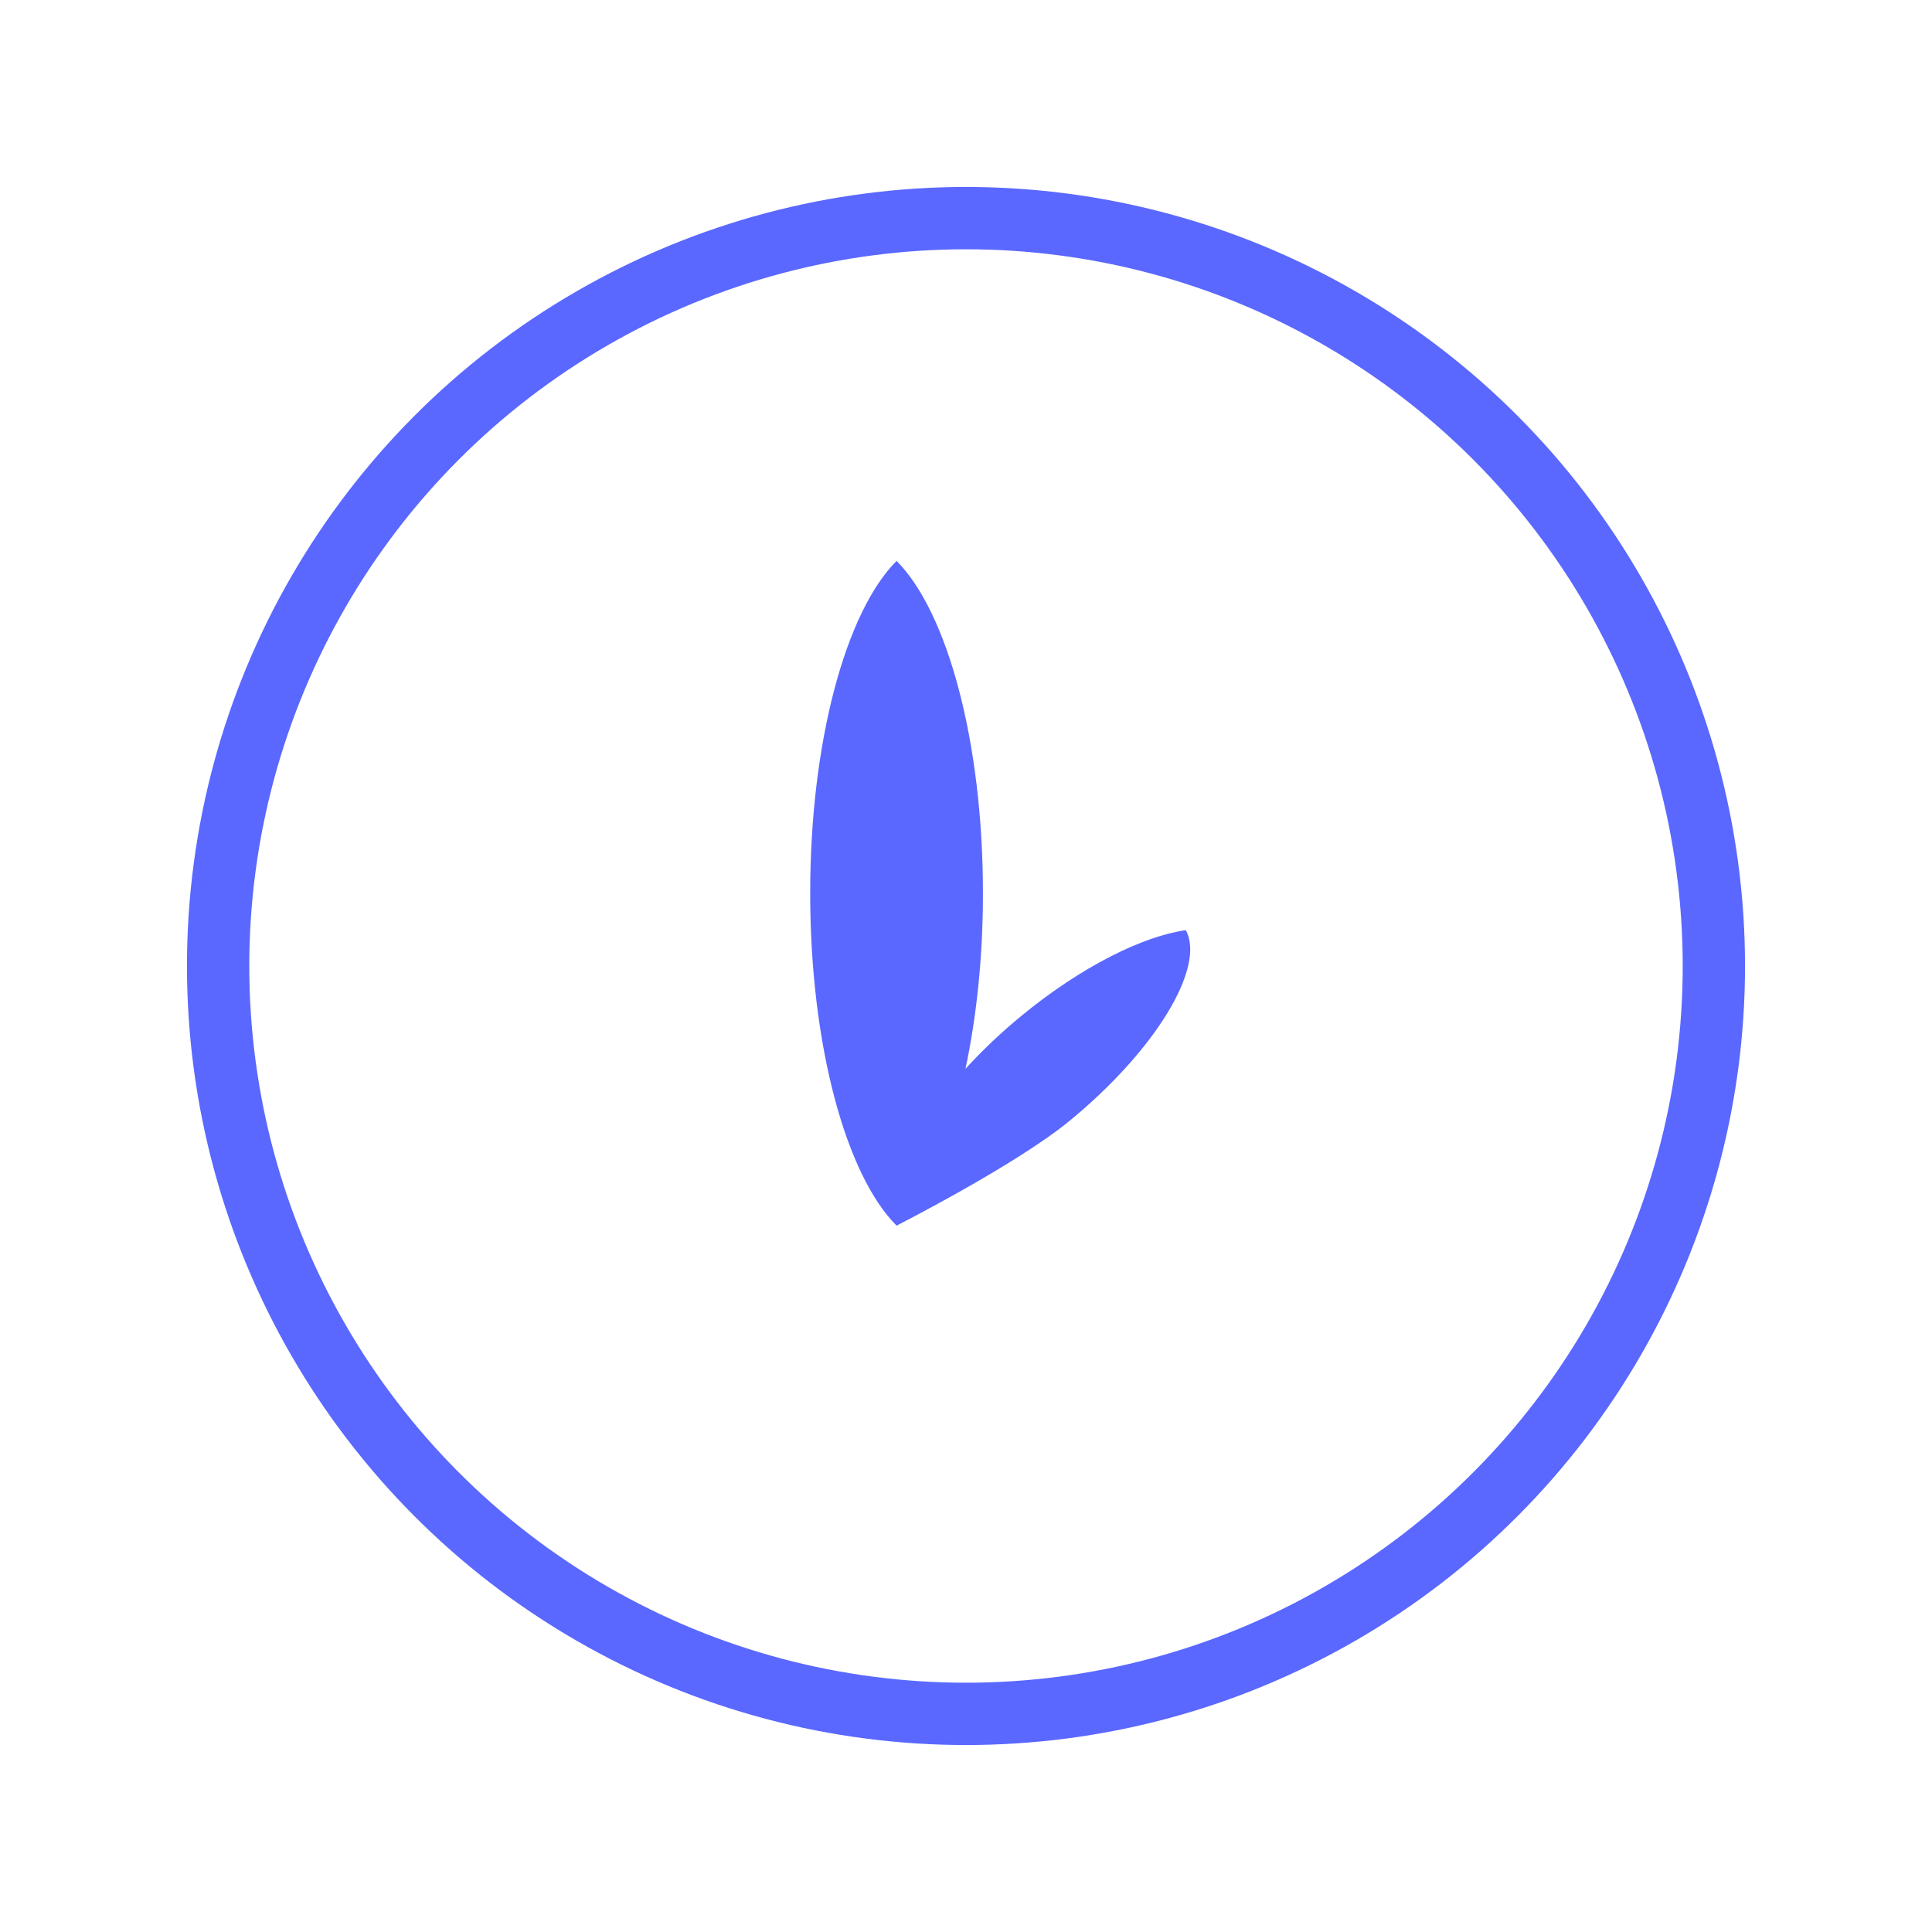
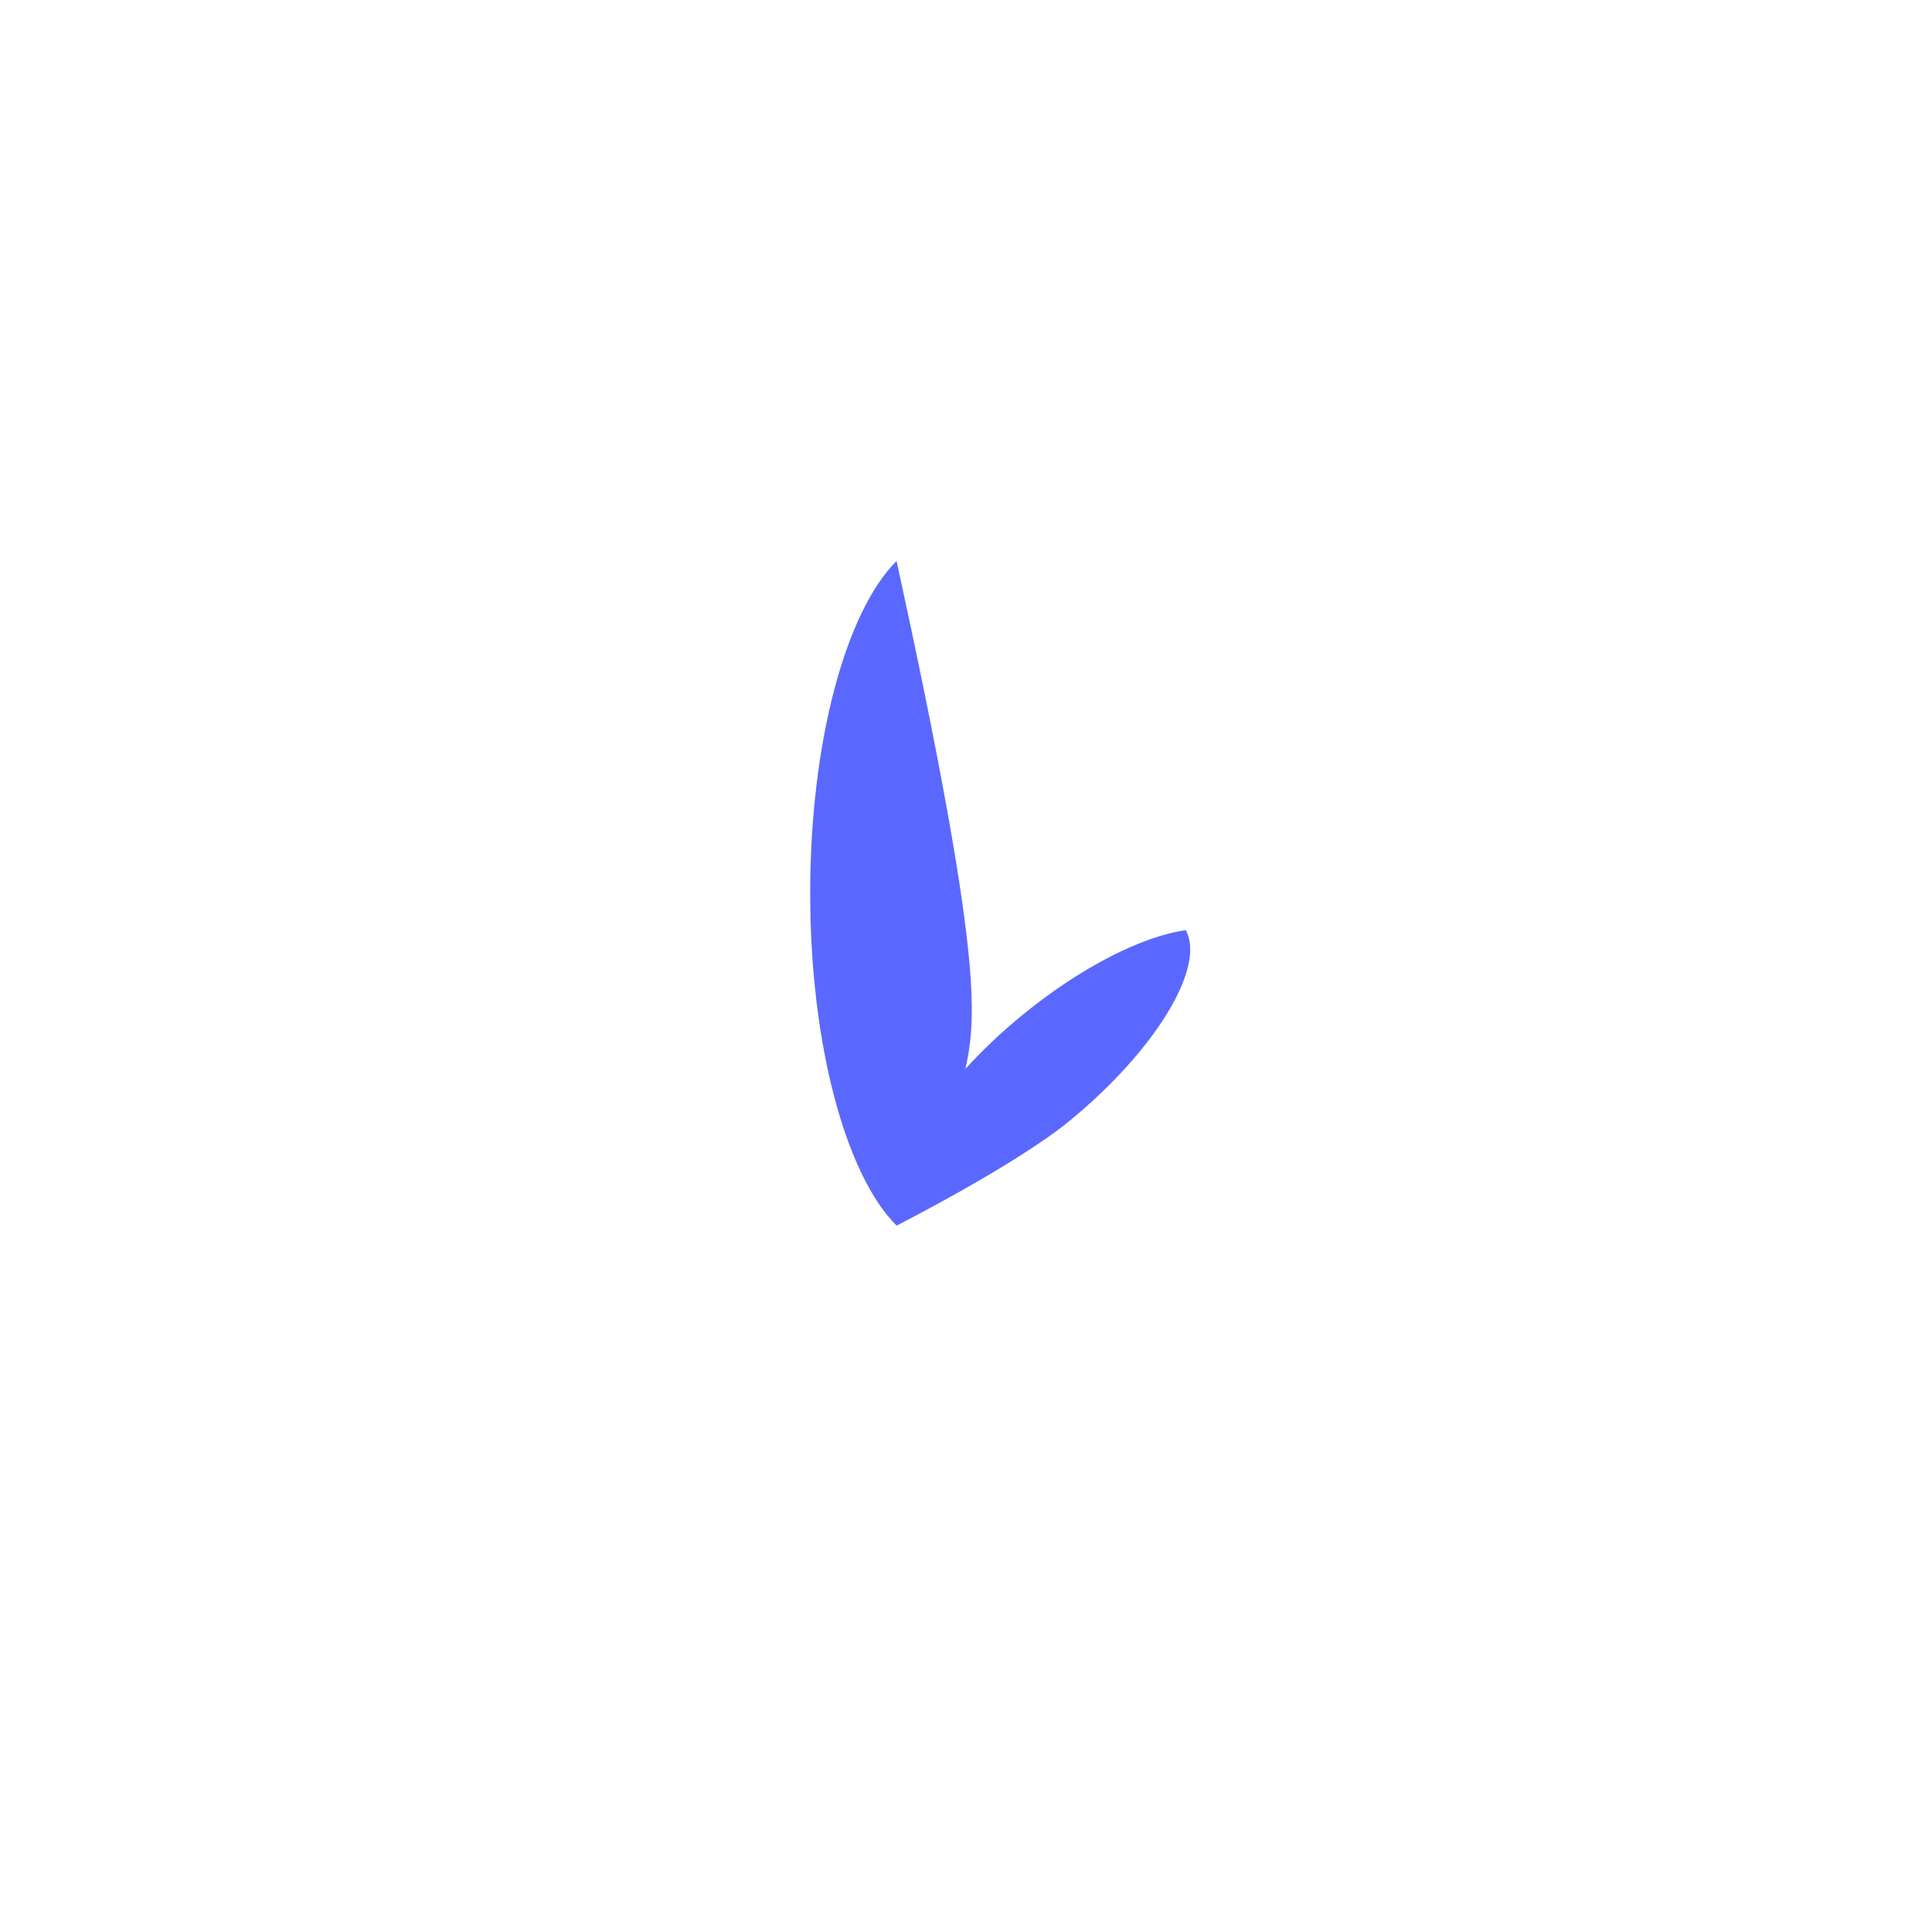
<svg xmlns="http://www.w3.org/2000/svg" width="31" height="31" viewBox="0 0 31 31" fill="none">
-   <circle cx="15.5" cy="15.5" r="12" stroke="#5A68FF" />
-   <path d="M14.386 9C15.195 9.809 15.772 11.891 15.772 14.333C15.772 15.358 15.669 16.32 15.491 17.151C15.753 16.862 16.059 16.57 16.401 16.29C17.348 15.513 18.333 15.023 19.027 14.925C19.349 15.517 18.544 16.852 17.155 17.99C16.294 18.696 14.386 19.666 14.386 19.666C13.576 18.857 13 16.774 13 14.333C13 11.892 13.576 9.81 14.386 9Z" fill="#5A68FF" />
+   <path d="M14.386 9C15.772 15.358 15.669 16.32 15.491 17.151C15.753 16.862 16.059 16.57 16.401 16.29C17.348 15.513 18.333 15.023 19.027 14.925C19.349 15.517 18.544 16.852 17.155 17.99C16.294 18.696 14.386 19.666 14.386 19.666C13.576 18.857 13 16.774 13 14.333C13 11.892 13.576 9.81 14.386 9Z" fill="#5A68FF" />
</svg>